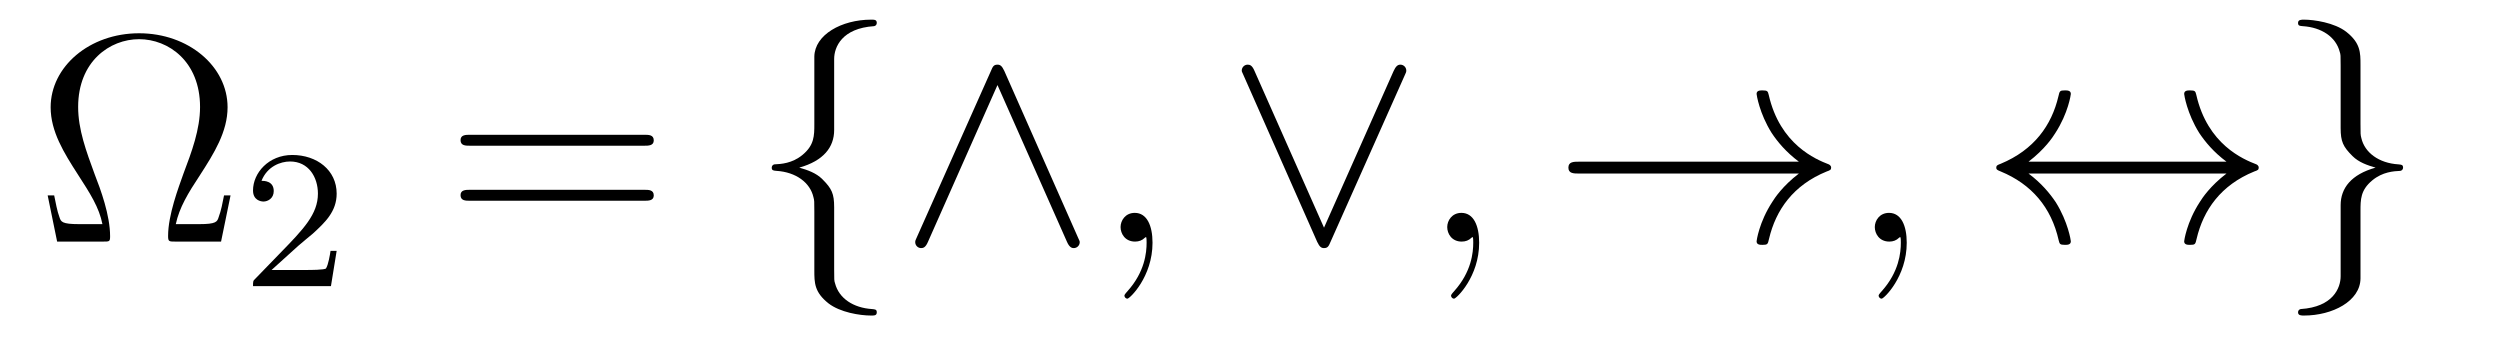
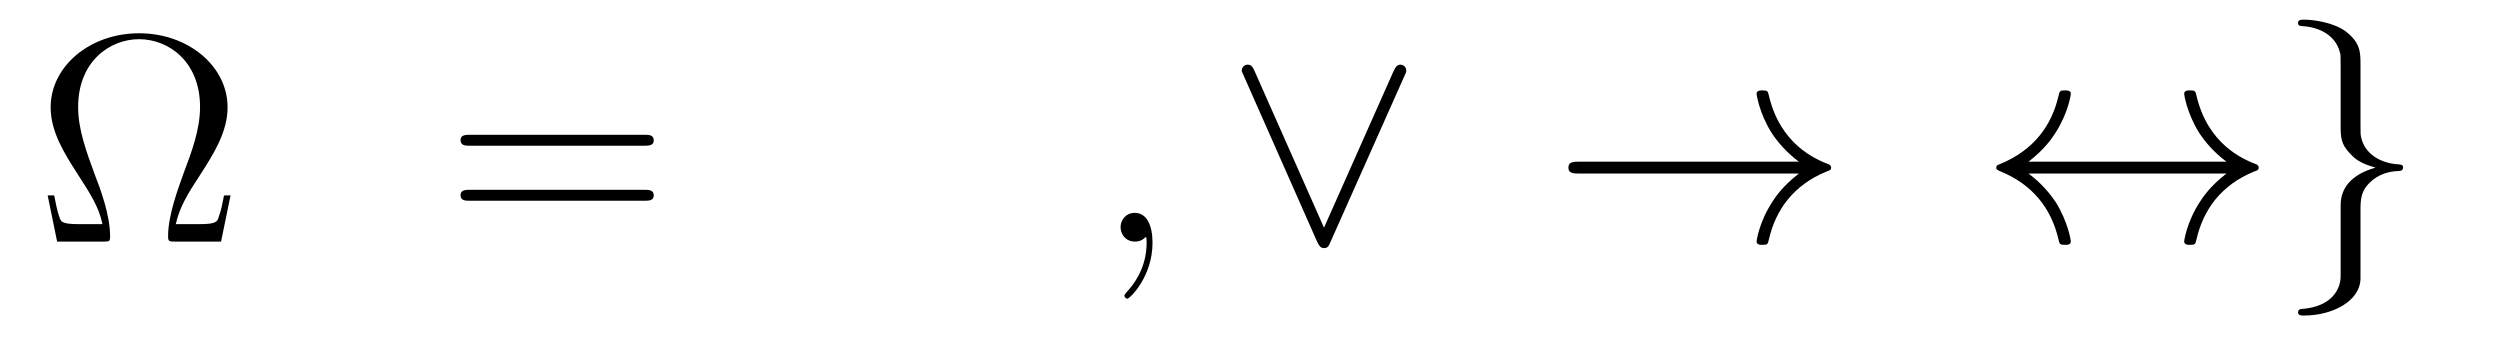
<svg xmlns="http://www.w3.org/2000/svg" version="1.1" width="101pt" height="14pt" viewBox="0 -14 101 14">
  <g id="page1">
    <g transform="matrix(1 0 0 -1 -127 650)">
      <path d="M136.314 656.105H136.051C135.991 655.794 135.931 655.483 135.835 655.232C135.776 655.041 135.74 654.945 135.047 654.945H134.102C134.246 655.615 134.592 656.188 135.082 656.93C135.644 657.802 136.194 658.675 136.194 659.667C136.194 661.317 134.616 662.656 132.62 662.656C130.612 662.656 129.046 661.305 129.046 659.667C129.046 658.687 129.583 657.826 130.145 656.953C130.647 656.177 131.006 655.615 131.138 654.945H130.193C129.5 654.945 129.464 655.041 129.404 655.22C129.308 655.471 129.249 655.818 129.189 656.105H128.926L129.308 654.24H131.161C131.424 654.24 131.448 654.24 131.448 654.455C131.448 655.304 131.066 656.344 130.827 656.953C130.48 657.898 130.157 658.771 130.157 659.679C130.157 661.52 131.436 662.417 132.62 662.417S135.082 661.52 135.082 659.679C135.082 658.771 134.748 657.874 134.413 656.989C134.21 656.416 133.791 655.316 133.791 654.467C133.791 654.24 133.827 654.24 134.09 654.24H135.931L136.314 656.105Z" />
-       <path d="M139.047 654.066C139.175 654.185 139.509 654.448 139.637 654.56C140.131 655.014 140.601 655.452 140.601 656.177C140.601 657.125 139.804 657.739 138.808 657.739C137.852 657.739 137.222 657.014 137.222 656.305C137.222 655.914 137.533 655.858 137.645 655.858C137.812 655.858 138.059 655.978 138.059 656.281C138.059 656.695 137.661 656.695 137.565 656.695C137.796 657.277 138.33 657.476 138.72 657.476C139.462 657.476 139.844 656.847 139.844 656.177C139.844 655.348 139.262 654.743 138.322 653.779L137.318 652.743C137.222 652.655 137.222 652.639 137.222 652.44H140.37L140.601 653.866H140.354C140.33 653.707 140.266 653.308 140.171 653.157C140.123 653.093 139.517 653.093 139.39 653.093H137.971L139.047 654.066Z" />
      <path d="M153.029 658.113C153.196 658.113 153.412 658.113 153.412 658.328C153.412 658.555 153.208 658.555 153.029 658.555H145.988C145.821 658.555 145.606 658.555 145.606 658.34C145.606 658.113 145.809 658.113 145.988 658.113H153.029ZM153.029 655.89C153.196 655.89 153.412 655.89 153.412 656.105C153.412 656.332 153.208 656.332 153.029 656.332H145.988C145.821 656.332 145.606 656.332 145.606 656.117C145.606 655.89 145.809 655.89 145.988 655.89H153.029Z" />
-       <path d="M160.7 661.616C160.7 662.094 161.011 662.859 162.314 662.943C162.374 662.954 162.422 663.002 162.422 663.074C162.422 663.206 162.326 663.206 162.194 663.206C160.999 663.206 159.911 662.596 159.899 661.711V658.986C159.899 658.52 159.899 658.137 159.421 657.742C159.003 657.396 158.548 657.372 158.285 657.36C158.226 657.348 158.178 657.3 158.178 657.228C158.178 657.109 158.25 657.109 158.369 657.097C159.158 657.049 159.732 656.619 159.863 656.033C159.899 655.902 159.899 655.878 159.899 655.447V653.08C159.899 652.578 159.899 652.196 160.473 651.742C160.939 651.383 161.728 651.252 162.194 651.252C162.326 651.252 162.422 651.252 162.422 651.383C162.422 651.502 162.35 651.502 162.23 651.514C161.477 651.562 160.892 651.945 160.736 652.554C160.7 652.662 160.7 652.686 160.7 653.116V655.627C160.7 656.177 160.605 656.38 160.222 656.762C159.971 657.013 159.624 657.133 159.29 657.228C160.27 657.503 160.7 658.053 160.7 658.747V661.616ZM167.573 661.137C167.477 661.341 167.406 661.388 167.298 661.388C167.142 661.388 167.106 661.305 167.035 661.137L164.058 654.455C163.986 654.3 163.975 654.276 163.975 654.216C163.975 654.085 164.082 653.977 164.214 653.977C164.297 653.977 164.393 654.001 164.489 654.228L167.298 660.564L170.107 654.228C170.215 653.977 170.334 653.977 170.382 653.977C170.513 653.977 170.621 654.085 170.621 654.216C170.621 654.24 170.621 654.264 170.549 654.408L167.573 661.137Z" />
      <path d="M173.562 654.192C173.562 654.886 173.335 655.4 172.845 655.4C172.463 655.4 172.271 655.089 172.271 654.826C172.271 654.563 172.451 654.24 172.857 654.24C173.013 654.24 173.144 654.288 173.252 654.395C173.275 654.419 173.288 654.419 173.299 654.419C173.323 654.419 173.323 654.252 173.323 654.192C173.323 653.798 173.252 653.021 172.558 652.244C172.427 652.1 172.427 652.076 172.427 652.053C172.427 651.993 172.487 651.933 172.546 651.933C172.642 651.933 173.562 652.818 173.562 654.192Z" />
      <path d="M183.73 660.91C183.801 661.066 183.814 661.09 183.814 661.149C183.814 661.281 183.706 661.388 183.575 661.388C183.455 661.388 183.383 661.305 183.3 661.126L180.49 654.802L177.681 661.137C177.585 661.365 177.49 661.388 177.406 661.388C177.275 661.388 177.167 661.281 177.167 661.149C177.167 661.126 177.167 661.102 177.239 660.958L180.215 654.228C180.311 654.025 180.383 653.977 180.49 653.977C180.646 653.977 180.681 654.061 180.753 654.228L183.73 660.91Z" />
-       <path d="M186.758 654.192C186.758 654.886 186.532 655.4 186.041 655.4C185.659 655.4 185.468 655.089 185.468 654.826C185.468 654.563 185.647 654.24 186.053 654.24C186.209 654.24 186.34 654.288 186.448 654.395C186.472 654.419 186.484 654.419 186.496 654.419C186.519 654.419 186.519 654.252 186.519 654.192C186.519 653.798 186.448 653.021 185.754 652.244C185.623 652.1 185.623 652.076 185.623 652.053C185.623 651.993 185.683 651.933 185.742 651.933C185.838 651.933 186.758 652.818 186.758 654.192Z" />
      <path d="M199.675 656.989C199.018 656.487 198.695 655.997 198.6 655.842C198.061 655.017 197.966 654.264 197.966 654.252C197.966 654.108 198.109 654.108 198.205 654.108C198.408 654.108 198.42 654.132 198.468 654.348C198.743 655.519 199.448 656.523 200.8 657.073C200.942 657.121 200.978 657.145 200.978 657.228S200.906 657.348 200.882 657.36C200.357 657.563 198.911 658.161 198.456 660.169C198.42 660.313 198.408 660.348 198.205 660.348C198.109 660.348 197.966 660.348 197.966 660.205C197.966 660.181 198.073 659.428 198.576 658.627C198.815 658.268 199.162 657.85 199.675 657.468H190.794C190.578 657.468 190.363 657.468 190.363 657.228C190.363 656.989 190.578 656.989 190.794 656.989H199.675Z" />
-       <path d="M204.032 654.192C204.032 654.886 203.806 655.4 203.316 655.4C202.933 655.4 202.742 655.089 202.742 654.826C202.742 654.563 202.921 654.24 203.328 654.24C203.483 654.24 203.615 654.288 203.722 654.395C203.746 654.419 203.758 654.419 203.77 654.419C203.794 654.419 203.794 654.252 203.794 654.192C203.794 653.798 203.722 653.021 203.029 652.244C202.897 652.1 202.897 652.076 202.897 652.053C202.897 651.993 202.957 651.933 203.017 651.933C203.112 651.933 204.032 652.818 204.032 654.192Z" />
      <path d="M208.952 657.468C209.61 657.97 209.933 658.46 210.029 658.615C210.566 659.44 210.662 660.193 210.662 660.205C210.662 660.348 210.518 660.348 210.422 660.348C210.22 660.348 210.208 660.325 210.16 660.109C209.885 658.938 209.18 657.946 207.829 657.384C207.697 657.336 207.649 657.312 207.649 657.228S207.709 657.121 207.829 657.073C209.072 656.559 209.873 655.627 210.172 654.288C210.208 654.144 210.22 654.108 210.422 654.108C210.518 654.108 210.662 654.108 210.662 654.252C210.662 654.276 210.554 655.029 210.053 655.83C209.813 656.188 209.467 656.607 208.952 656.989H216.95C216.293 656.487 215.97 655.997 215.874 655.842C215.336 655.017 215.24 654.264 215.24 654.252C215.24 654.108 215.384 654.108 215.479 654.108C215.683 654.108 215.694 654.132 215.742 654.348C216.017 655.519 216.722 656.523 218.074 657.073C218.218 657.121 218.252 657.145 218.252 657.228S218.182 657.348 218.158 657.36C217.631 657.563 216.185 658.161 215.73 660.169C215.694 660.313 215.683 660.348 215.479 660.348C215.384 660.348 215.24 660.348 215.24 660.205C215.24 660.181 215.348 659.428 215.85 658.627C216.089 658.268 216.436 657.85 216.95 657.468H208.952ZM221.562 652.841C221.562 652.363 221.251 651.598 219.948 651.514C219.888 651.502 219.841 651.455 219.841 651.383C219.841 651.252 219.972 651.252 220.08 651.252C221.239 651.252 222.352 651.837 222.364 652.746V655.471C222.364 655.938 222.364 656.32 222.841 656.714C223.26 657.061 223.714 657.085 223.976 657.097C224.036 657.109 224.084 657.157 224.084 657.228C224.084 657.348 224.012 657.348 223.894 657.36C223.104 657.408 222.53 657.838 222.398 658.424C222.364 658.555 222.364 658.579 222.364 659.01V661.377C222.364 661.879 222.364 662.261 221.789 662.715C221.311 663.086 220.487 663.206 220.08 663.206C219.972 663.206 219.841 663.206 219.841 663.074C219.841 662.954 219.912 662.954 220.032 662.943C220.786 662.895 221.371 662.512 221.526 661.902C221.562 661.795 221.562 661.771 221.562 661.341V658.83C221.562 658.281 221.658 658.077 222.041 657.695C222.292 657.444 222.638 657.324 222.973 657.228C221.993 656.953 221.562 656.404 221.562 655.71V652.841Z" />
    </g>
  </g>
</svg>